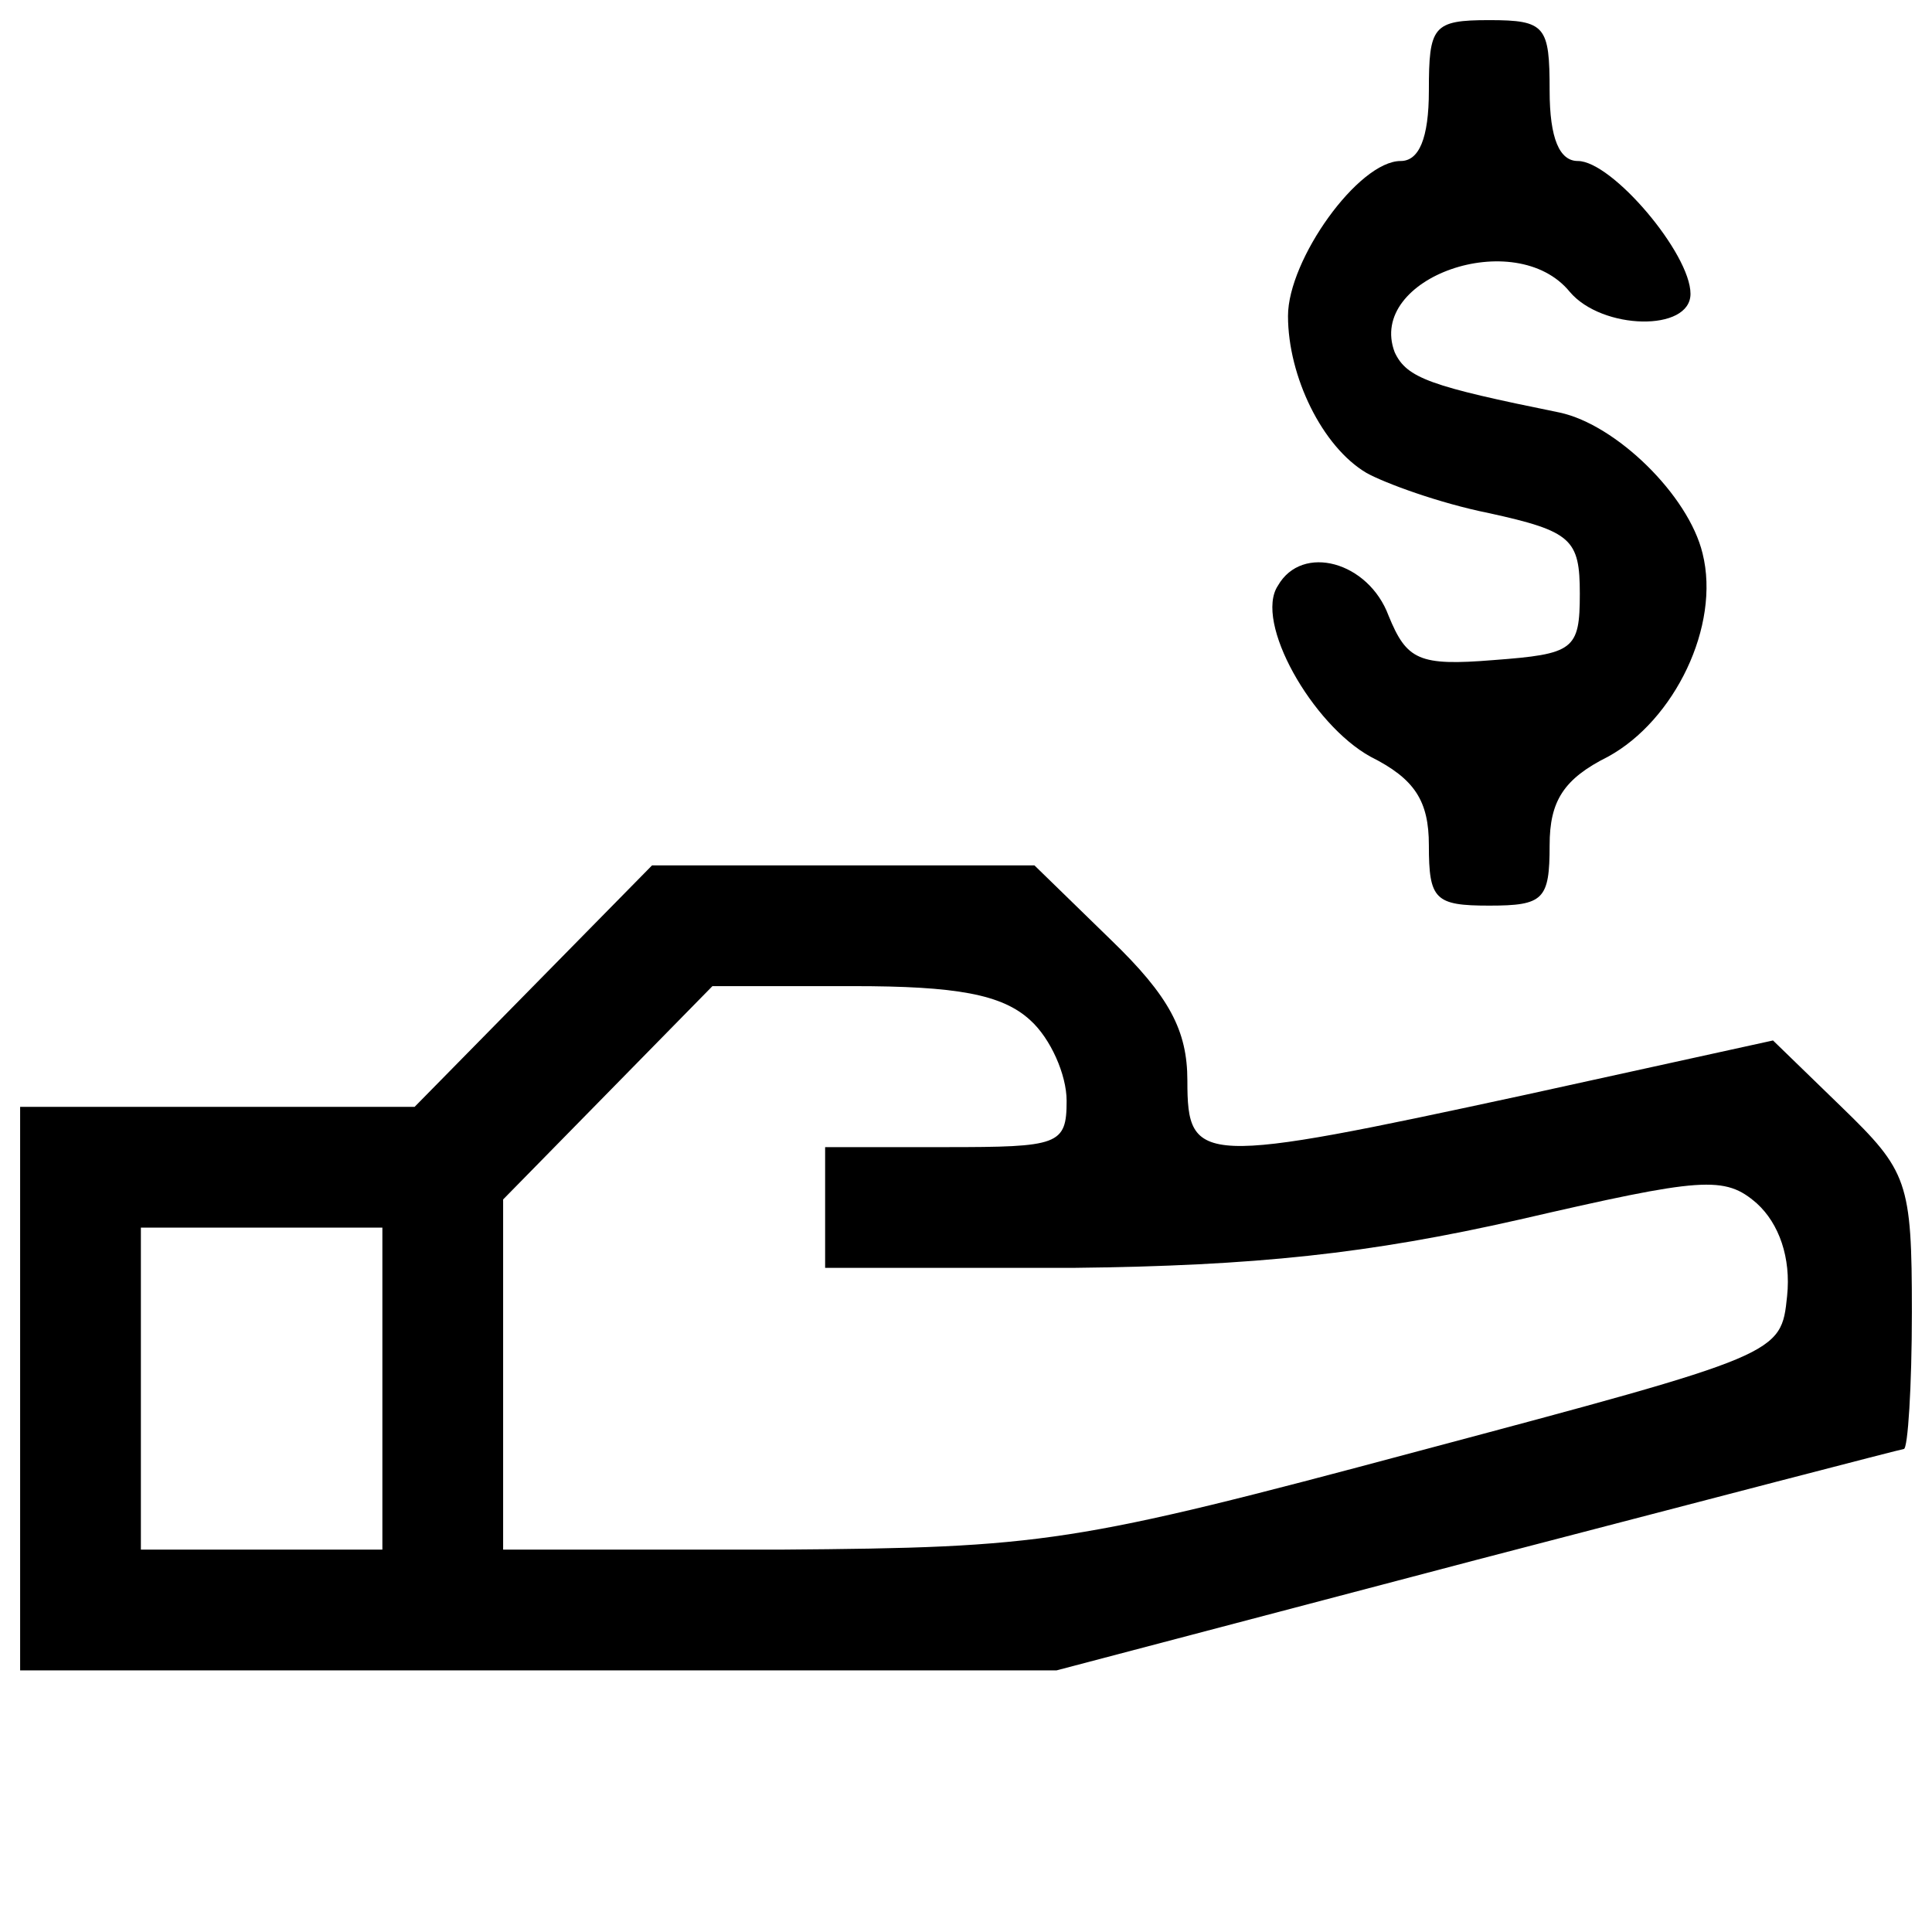
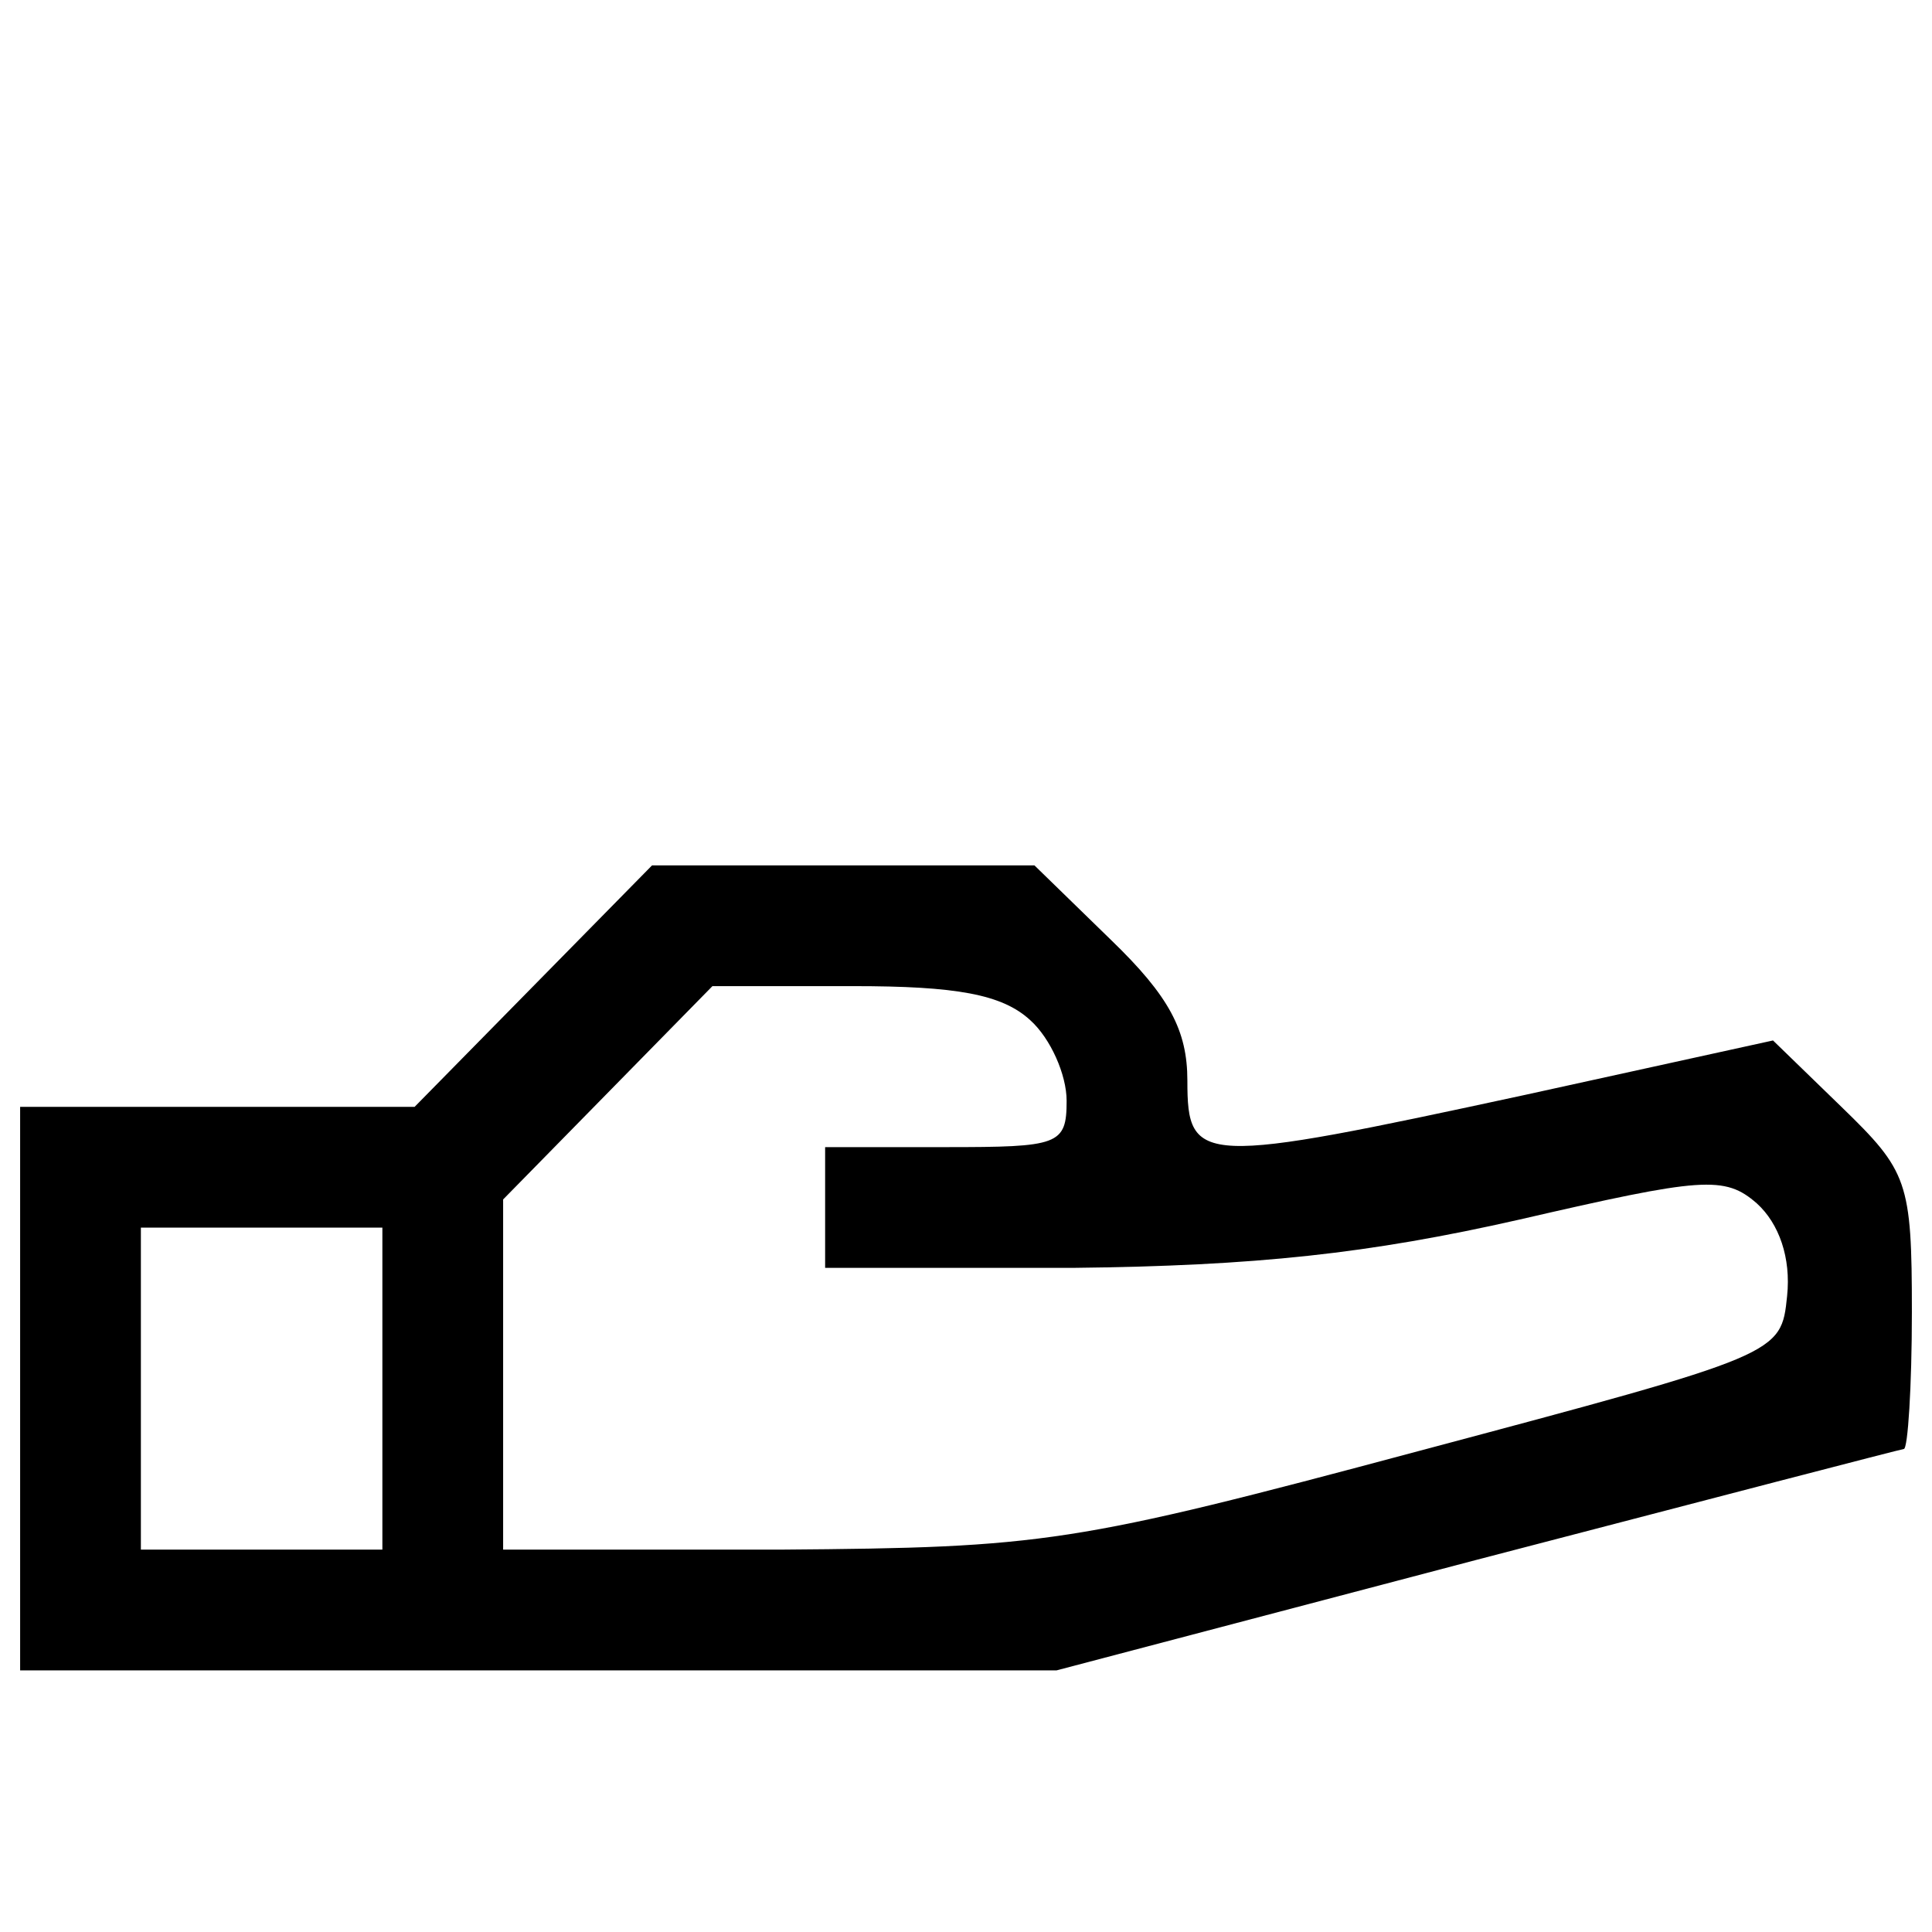
<svg xmlns="http://www.w3.org/2000/svg" version="1.0" width="96pt" height="96pt" viewBox="0 0 96 96" preserveAspectRatio="xMidYMid meet">
  <g transform="translate(0,96) scale(0.1,-0.1)" fill="#000000" stroke="none">
-     <path d="M710 915 c0 -24 -5 -35 -14 -35 -21 0 -56 -49 -56 -77 0 -30 17 -65 39 -78 9 -5 36 -15 61 -20 41 -9 45 -13 45 -40 0 -28 -3 -30 -43 -33 -37 -3 -43 0 -52 22 -10 27 -43 36 -55 15 -12 -18 17 -69 46 -85 22 -11 29 -22 29 -44 0 -27 3 -30 30 -30 27 0 30 3 30 30 0 22 7 33 29 44 33 18 56 65 47 101 -7 29 -43 64 -71 70 -64 13 -76 17 -82 30 -14 37 60 63 87 30 16 -19 60 -20 60 -1 0 20 -39 66 -56 66 -9 0 -14 11 -14 35 0 32 -2 35 -30 35 -28 0 -30 -3 -30 -35z" />
    <path d="M265 470 l-59 -60 -98 0 -98 0 0 -140 0 -140 258 0 257 0 209 55 c115 30 211 55 212 55 2 0 4 31 4 68 0 65 -2 70 -35 102 l-34 33 -123 -27 c-162 -35 -168 -35 -168 7 0 25 -9 42 -38 70 l-38 37 -95 0 -95 0 -59 -60z m247 -17 c10 -9 18 -27 18 -40 0 -22 -4 -23 -60 -23 l-60 0 0 -30 0 -30 123 0 c91 1 147 7 222 24 91 21 102 22 118 8 11 -10 17 -27 15 -46 -3 -29 -3 -29 -183 -77 -172 -46 -186 -48 -317 -49 l-138 0 0 87 0 87 52 53 52 53 70 0 c51 0 74 -4 88 -17z m-322 -183 l0 -80 -60 0 -60 0 0 80 0 80 60 0 60 0 0 -80z" />
  </g>
</svg>